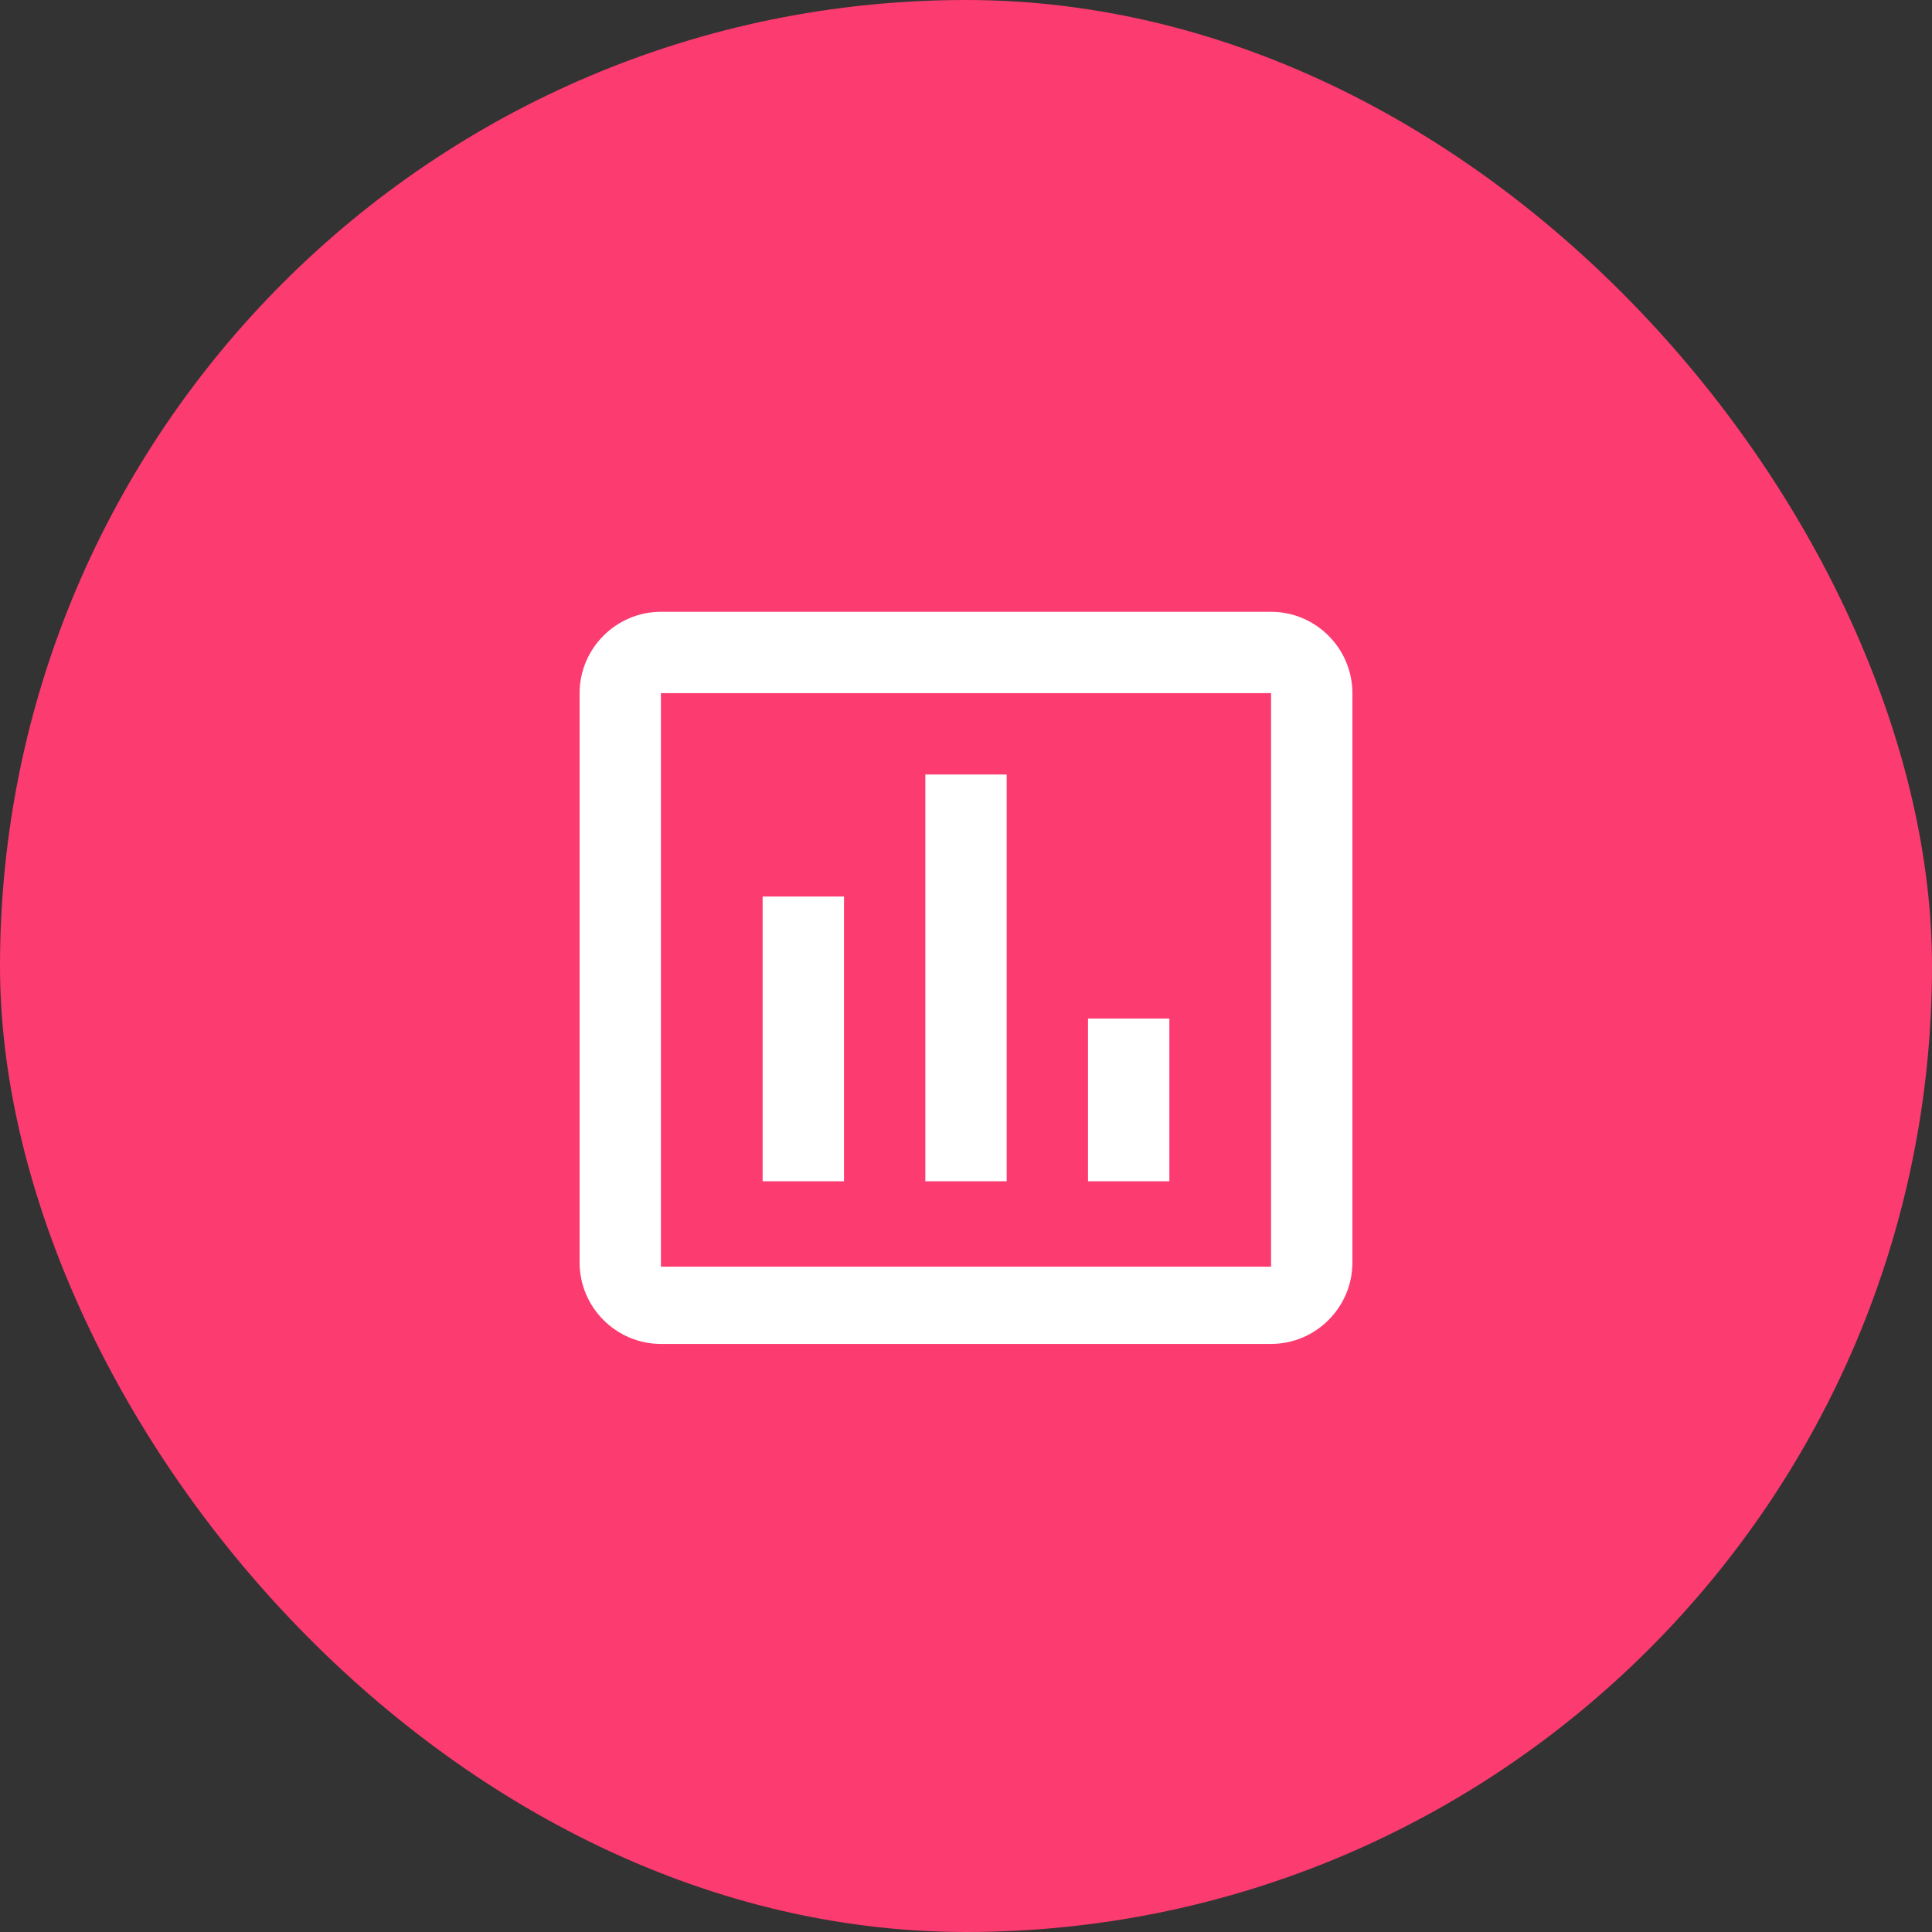
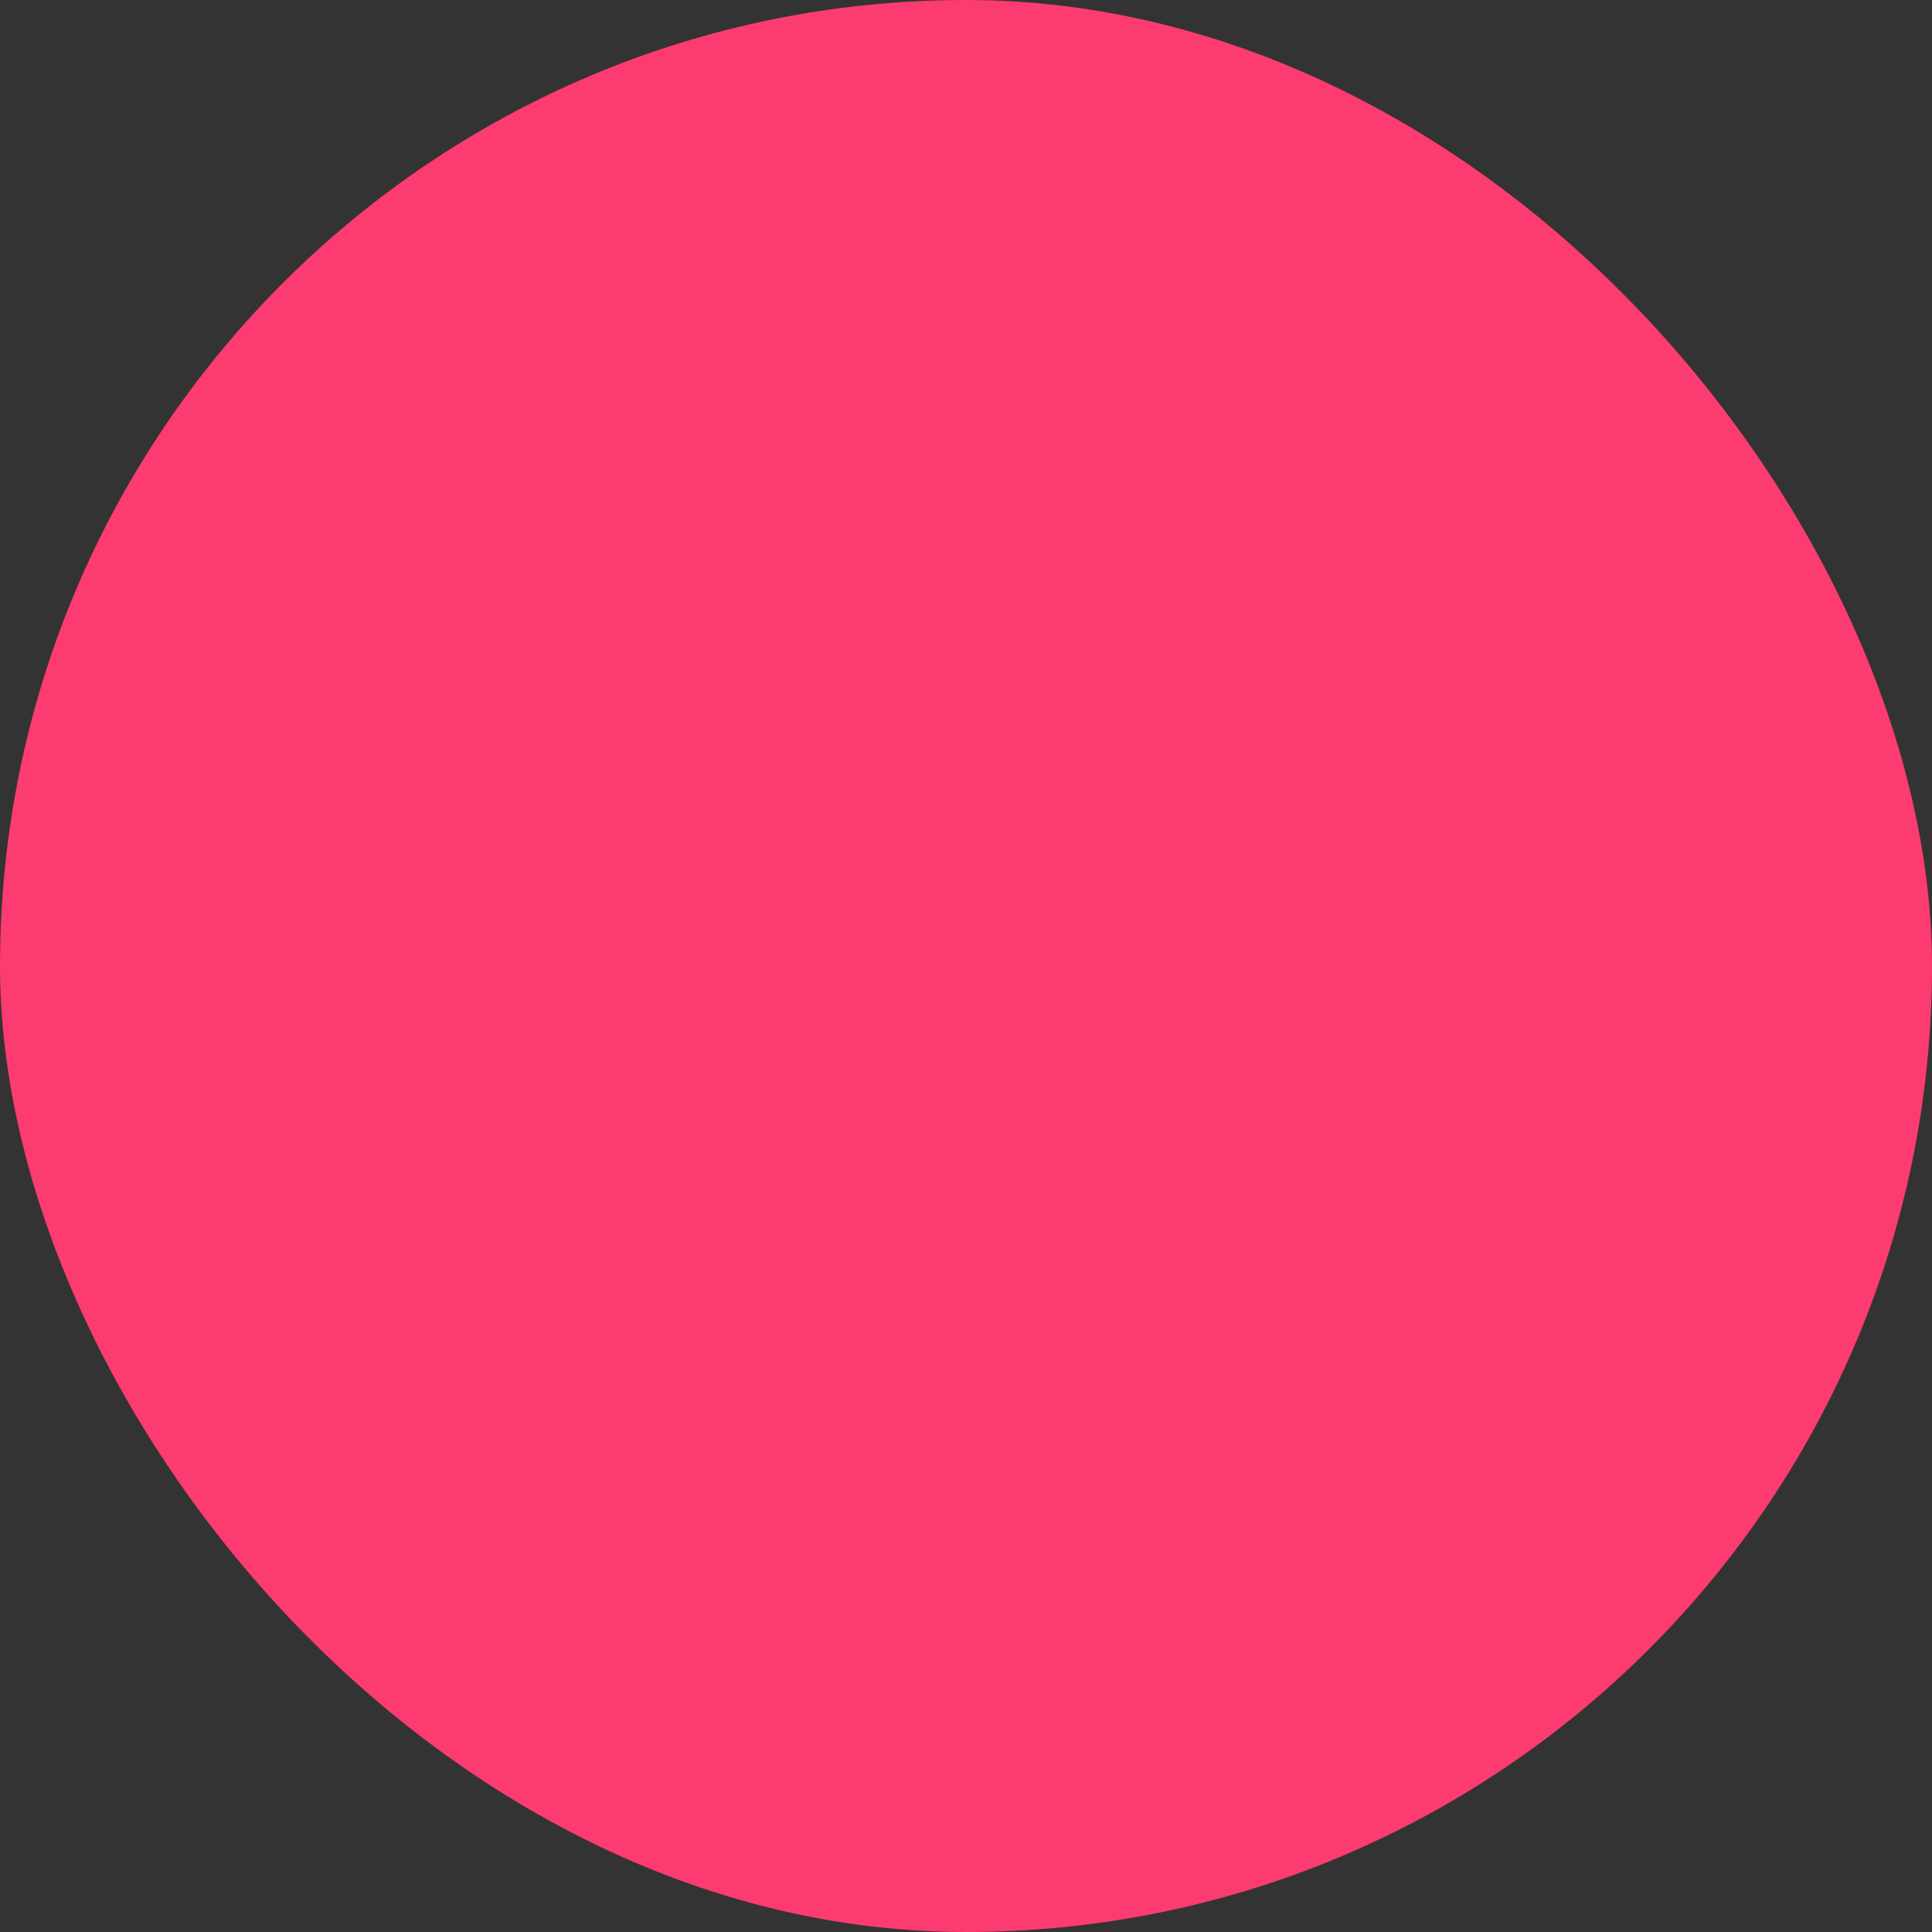
<svg xmlns="http://www.w3.org/2000/svg" width="60px" height="60px" viewBox="0 0 60 60">
  <rect x="0" y="0" width="60" height="60" fill="#333333" stroke="none" />
  <title>enhance</title>
  <g id="enhance" stroke="none" stroke-width="1" fill="none" fill-rule="evenodd">
    <g>
      <rect id="Rectangle-Copy-9" fill="#FC3B70" x="0" y="0" width="60" height="60" rx="30" />
      <g id="Shape-2" transform="translate(18, 19)" fill="#FFFFFF" fill-rule="nonzero">
-         <path d="M8.211,17.684 L5.684,17.684 L5.684,8.842 L8.211,8.842 L8.211,17.684 M13.263,17.684 L10.737,17.684 L10.737,5.053 L13.263,5.053 L13.263,17.684 M18.316,17.684 L15.789,17.684 L15.789,12.632 L18.316,12.632 L18.316,17.684 M21.474,20.337 L2.526,20.337 L2.526,2.526 L21.474,2.526 L21.474,20.337 M21.474,1.91491267e-12 L2.526,1.91491267e-12 C1.137,1.91491267e-12 0,1.137 0,2.526 L0,20.211 C0,21.6 1.137,22.737 2.526,22.737 L21.474,22.737 C22.863,22.737 24,21.6 24,20.211 L24,2.526 C24,1.137 22.863,1.91491267e-12 21.474,1.91491267e-12 Z" id="Shape" />
-       </g>
+         </g>
    </g>
  </g>
</svg>